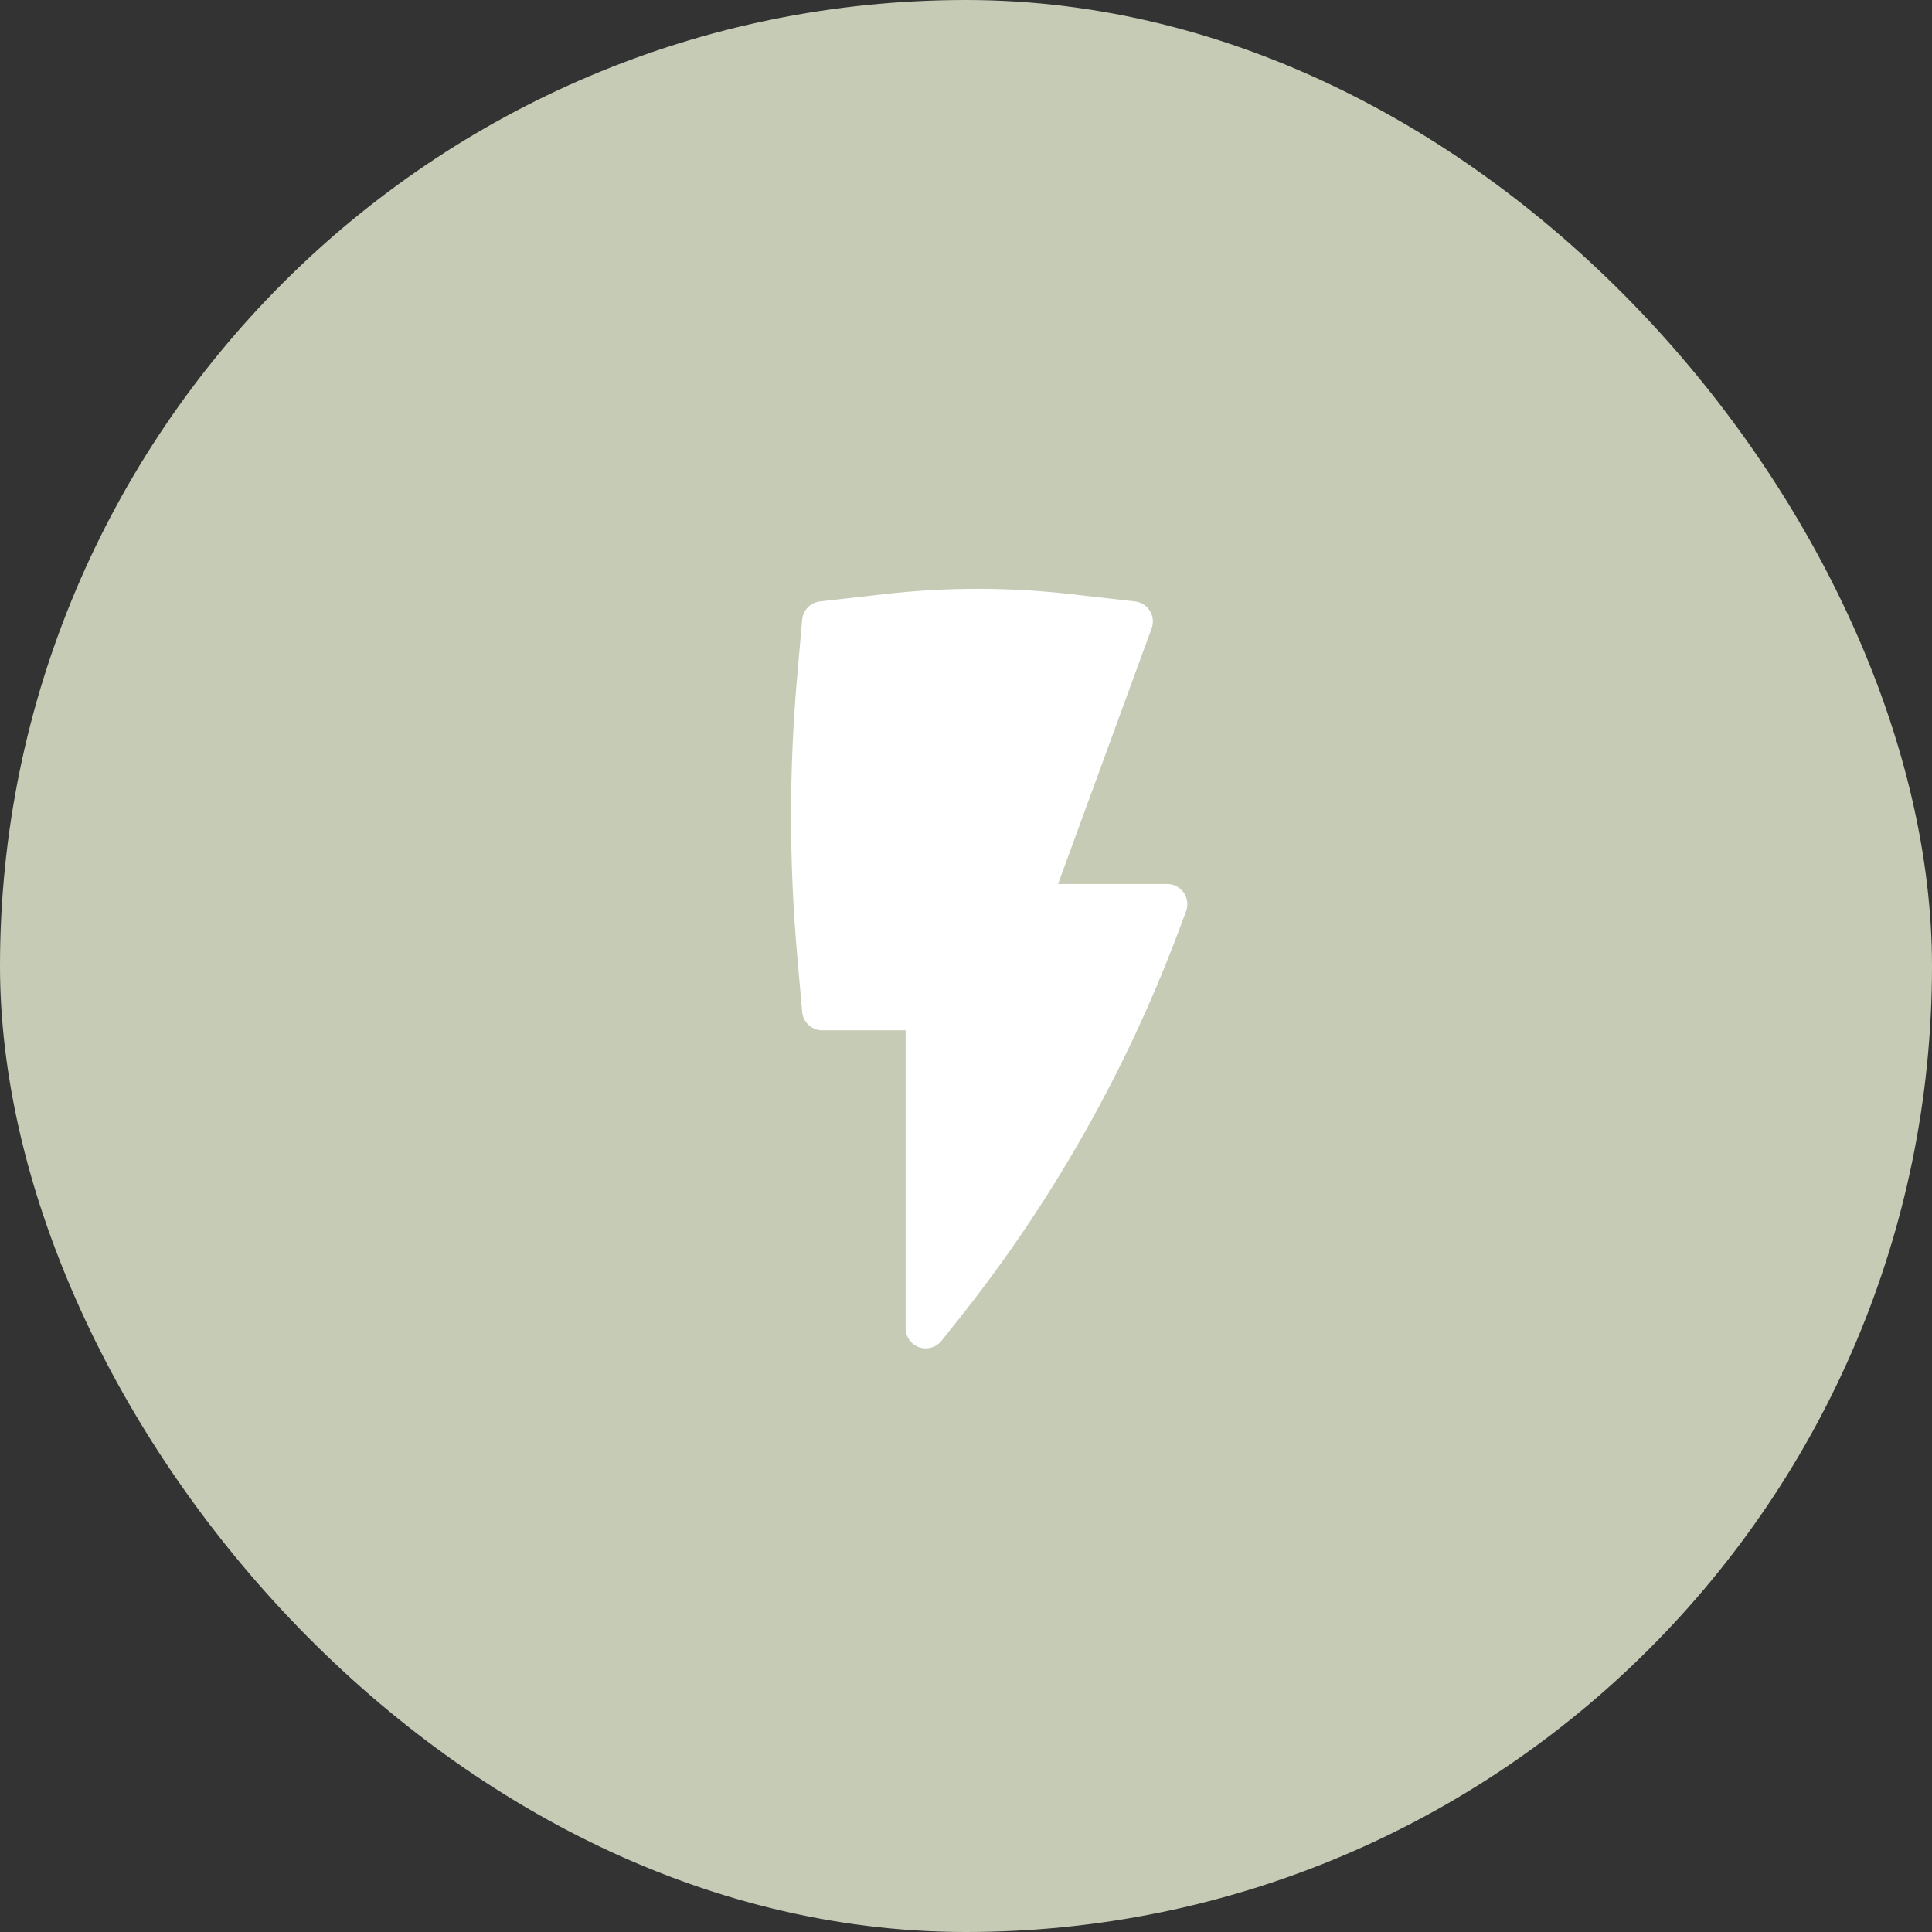
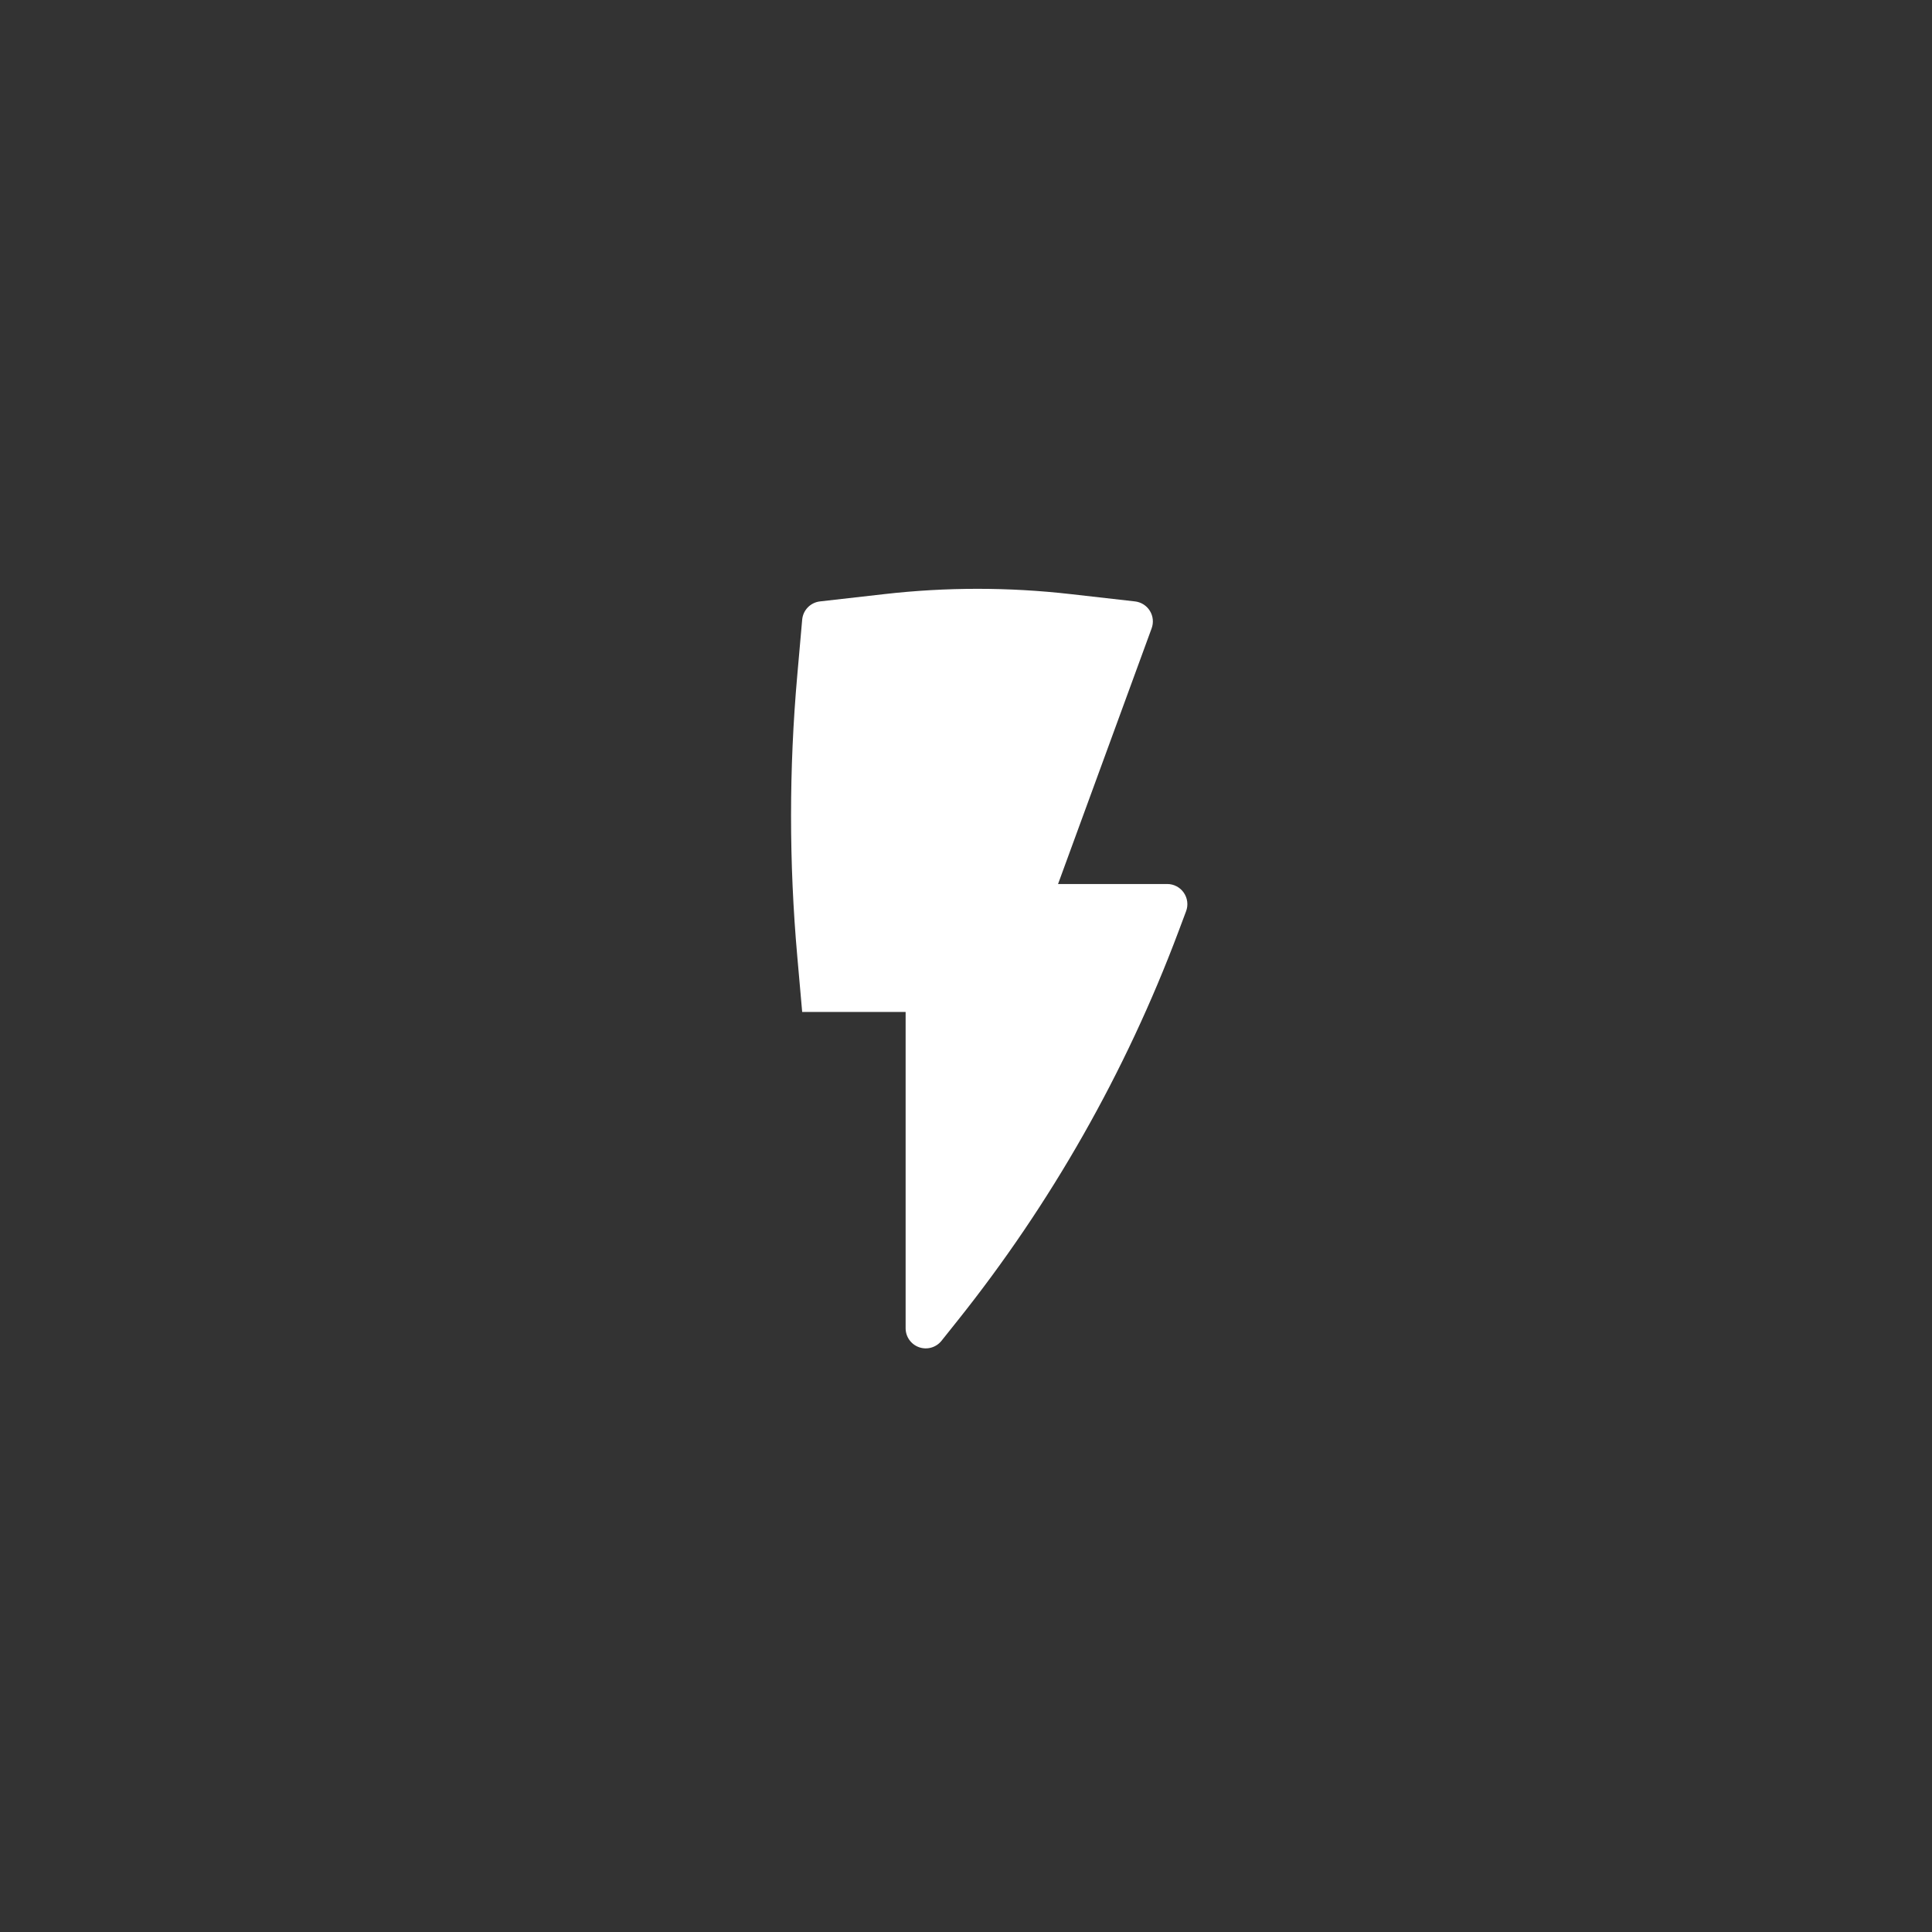
<svg xmlns="http://www.w3.org/2000/svg" width="48" height="48" viewBox="0 0 48 48" fill="none">
  <rect x="0" y="0" width="48" height="48" fill="#333333" stroke="none" />
-   <rect width="48" height="48" rx="24" fill="#C6CBB5" />
-   <path d="M26.604 14.761C25.064 14.585 23.508 14.585 21.967 14.761L20.372 14.942C20.136 14.969 19.951 15.158 19.93 15.395L19.808 16.777C19.602 19.1 19.602 21.437 19.808 23.76L19.93 25.142C19.953 25.4 20.169 25.598 20.429 25.598H22.5V33C22.5 33.212 22.634 33.402 22.835 33.472C23.035 33.542 23.258 33.478 23.391 33.312L23.781 32.823C26.111 29.906 27.966 26.641 29.278 23.146L29.468 22.639C29.526 22.486 29.504 22.314 29.411 22.179C29.318 22.044 29.164 21.963 29 21.963H26.287L28.612 15.611C28.665 15.467 28.649 15.307 28.568 15.176C28.488 15.046 28.352 14.96 28.199 14.942L26.604 14.761Z" fill="white" />
+   <path d="M26.604 14.761C25.064 14.585 23.508 14.585 21.967 14.761L20.372 14.942C20.136 14.969 19.951 15.158 19.93 15.395L19.808 16.777C19.602 19.1 19.602 21.437 19.808 23.76L19.93 25.142H22.5V33C22.5 33.212 22.634 33.402 22.835 33.472C23.035 33.542 23.258 33.478 23.391 33.312L23.781 32.823C26.111 29.906 27.966 26.641 29.278 23.146L29.468 22.639C29.526 22.486 29.504 22.314 29.411 22.179C29.318 22.044 29.164 21.963 29 21.963H26.287L28.612 15.611C28.665 15.467 28.649 15.307 28.568 15.176C28.488 15.046 28.352 14.96 28.199 14.942L26.604 14.761Z" fill="white" />
</svg>